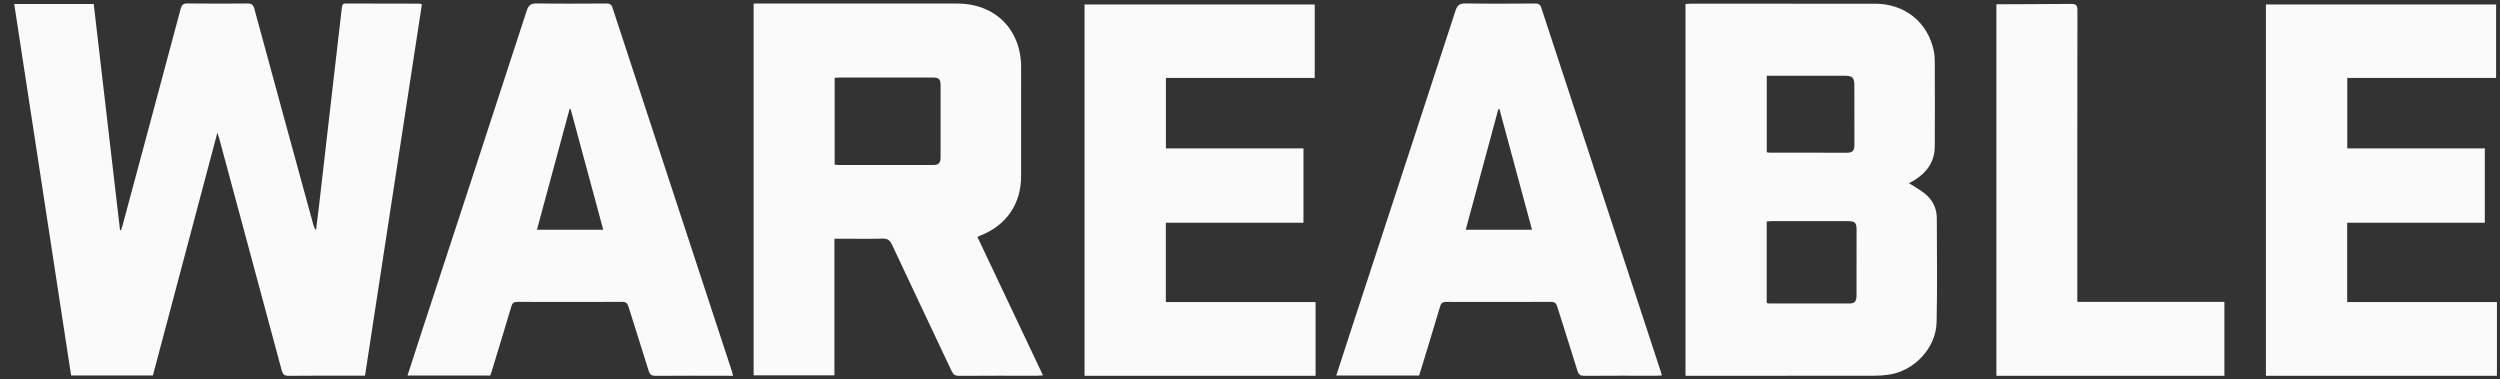
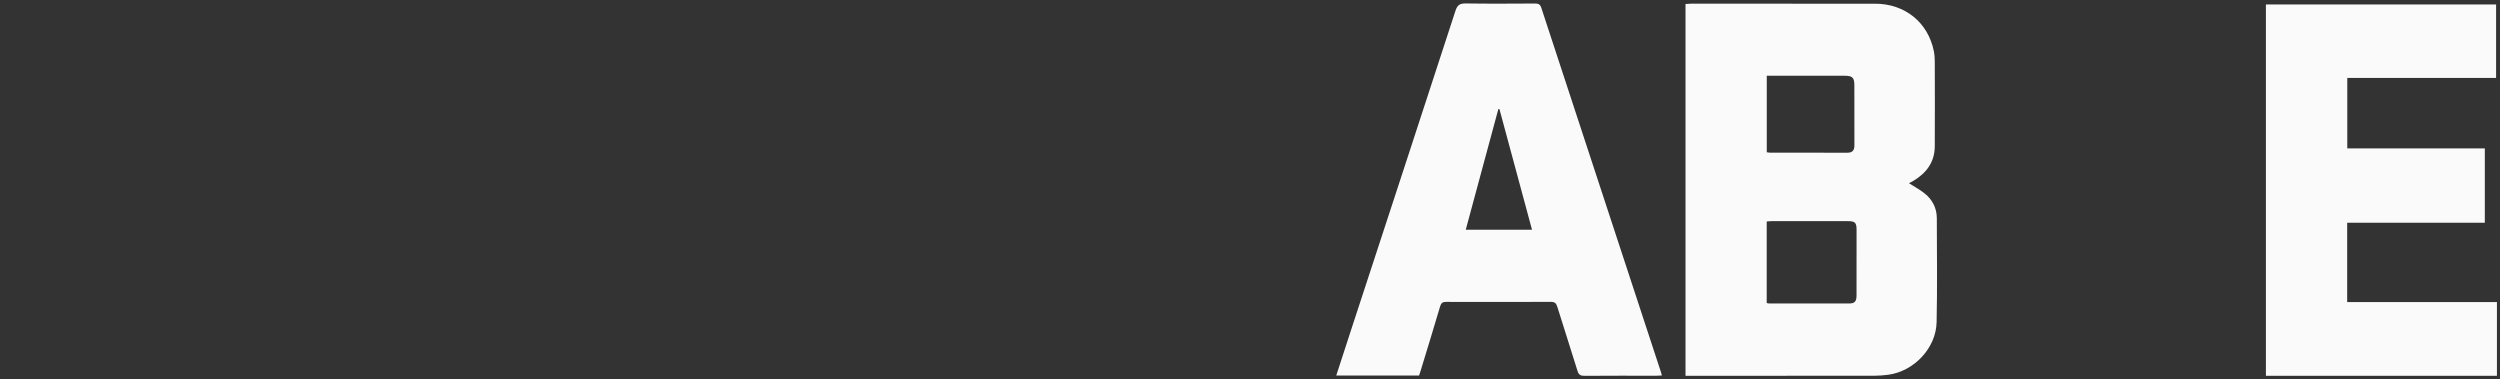
<svg xmlns="http://www.w3.org/2000/svg" fill="none" height="22" viewBox="0 0 145 22" width="145">
  <rect x="0" y="0" width="145" height="22" fill="#333333" stroke="none" />
  <g clip-rule="evenodd" fill="#fafafa" fill-rule="evenodd">
-     <path d="m12.606 7.702c-1.26 4.746-2.498 9.406-3.738 14.075-1.579 0-3.144 0-4.744 0-1.098-7.173-2.197-14.345-3.299-21.545h4.611c.509 4.371 1.017 8.74 1.525 13.108.019.003.039.005.058.008.03-.088.063-.176.087-.265 1.125-4.187 2.252-8.373 3.37-12.563.063-.232.149-.323.402-.32 1.154.015 2.31.013 3.465.002.24-.003.343.063.41.309 1.135 4.185 2.282 8.368 3.428 12.55.026.096.061.191.148.285.053-.413.107-.825.155-1.239.284-2.46.565-4.922.849-7.382.165-1.43.335-2.86.497-4.29.017-.148.049-.231.222-.231 1.43.006 2.861.006 4.292.008.029 0 .059.018.126.039-1.098 7.168-2.196 14.338-3.299 21.539-.172 0-.327 0-.483 0-1.314 0-2.628-.008-3.942.007-.252.003-.343-.084-.405-.312-1.207-4.494-2.42-8.986-3.632-13.479-.019-.07-.045-.138-.1-.305z" />
-     <path d="m42.519 21.798c-.113.006-.205-.006-.297-.006-1.399 0-2.798-.006-4.198.006-.228.001-.33-.064-.399-.285-.383-1.243-.787-2.479-1.171-3.722-.063-.203-.148-.284-.373-.283-2.025.008-4.049.008-6.073.001-.205-.001-.292.065-.351.265-.364 1.238-.745 2.471-1.121 3.706-.03.098-.065.197-.098.299-1.6 0-3.186 0-4.803 0 .307-.944.606-1.868.907-2.791 2.005-6.12 4.014-12.24 6.006-18.365.11-.34.26-.428.597-.424 1.335.02 2.671.011 4.006.004.19-.001.305.033.373.24 2.31 7.047 4.626 14.09 6.941 21.134.019.058.032.139.054.219zm-9.421-15.471c-.021-.002-.041-.004-.062-.004-.63 2.329-1.259 4.659-1.893 7.002h3.845c-.635-2.351-1.263-4.674-1.891-6.997z" />
    <path d="m96.389 21.777c-.113.007-.206.015-.298.015-1.399 0-2.798-.006-4.197.006-.228.001-.331-.064-.399-.285-.382-1.243-.787-2.479-1.172-3.722-.063-.203-.149-.284-.374-.283-2.023.008-4.048.008-6.073.002-.205-.002-.291.065-.35.265-.365 1.238-.745 2.471-1.122 3.706-.03.098-.064.197-.098.299-1.6 0-3.185 0-4.803 0 .307-.944.606-1.868.908-2.791 2.005-6.12 4.013-12.24 6.006-18.365.111-.34.26-.428.596-.424 1.335.02 2.671.011 4.007.004.19-.001.305.033.373.24 2.31 7.047 4.626 14.09 6.941 21.134.019.058.033.119.055.198zm-9.421-15.45c-.021-.002-.042-.004-.063-.004-.629 2.329-1.259 4.659-1.892 7.002h3.844c-.635-2.351-1.263-4.674-1.89-6.997z" />
-     <path d="m56.689 13.741c1.27 2.681 2.528 5.337 3.804 8.029-.117.008-.205.021-.292.021-1.526.001-3.052-.004-4.578.007-.225.001-.332-.071-.427-.274-1.148-2.44-2.31-4.875-3.453-7.319-.125-.266-.256-.376-.559-.367-.805.024-1.611.007-2.417.007-.113 0-.228 0-.371 0v7.925c-1.574 0-3.115 0-4.686 0 0-7.173 0-14.349 0-21.563h.343c3.826 0 7.651-.001 11.477 0 2.191.001 3.694 1.506 3.695 3.693.001 2.109.004 4.217-.001 6.327-.004 1.607-.857 2.841-2.354 3.431-.048.018-.094.043-.179.082zm-8.279-4.194c.088.008.16.022.231.024 1.822.001 3.642.002 5.464-.001.344 0 .448-.11.449-.463.002-1.377.002-2.753 0-4.129 0-.397-.088-.482-.487-.482-1.79 0-3.579 0-5.368.001-.093 0-.185.01-.289.016 0 1.686 0 3.354 0 5.035z" />
-     <path d="m62.904 21.798c0-7.18 0-14.348 0-21.538h13.35v4.261c-2.873 0-5.74 0-8.631 0v4.085h7.978v4.312c-2.658 0-5.311 0-7.982 0v4.601h8.685v4.279c-4.449-0-8.903-0-13.399-0z" />
    <path d="m131.423 21.798c0-7.18 0-14.348 0-21.538h13.35v4.261c-2.873 0-5.74 0-8.631 0v4.085h7.977v4.312c-2.658 0-5.311 0-7.983 0v4.601h8.686v4.279c-4.448-0-8.902-0-13.399-0z" />
-     <path d="m115.79 21.798c0-7.189 0-14.358 0-21.549.119-.006 2.995-.008 4.331-.022.294-.004.37.083.37.373-.009 5.491-.006 10.981-.006 16.47v.439h8.529v4.289c-4.396-0-8.79-0-13.224-0z" />
    <path d="m97.76 21.798c0-7.206 0-14.375 0-21.567.114-.006.216-.017.319-.017 3.561-.001 7.12-.004 10.679.001 1.729.001 3.067 1.086 3.404 2.747.041.206.055.421.055.631.005 1.632.01 3.263 0 4.894-.005.928-.497 1.566-1.271 2.019-.082.048-.166.088-.226.12.31.201.646.376.934.612.436.359.679.842.681 1.413.006 2.012.032 4.025-.012 6.037-.033 1.505-1.31 2.845-2.801 3.047-.271.037-.547.057-.821.058-3.507.004-7.014.003-10.521.003-.126 0-.252 0-.419 0zm4.709-4.223c.066.013.095.025.126.025 1.556.001 3.114.004 4.67.001.309-.001.414-.123.414-.465.003-1.27.002-2.541.002-3.812-.001-.411-.088-.498-.506-.498-1.472-.001-2.944-.001-4.416 0-.093 0-.184.013-.29.02zm.004-13.183v4.44c.077.01.138.023.198.023 1.493.001 2.985-.001 4.478.002.3.001.409-.143.407-.433-.006-1.155-.002-2.308-.003-3.461 0-.467-.107-.571-.584-.571-1.365-.001-2.73-.001-4.096-.001-.126 0-.249 0-.4 0z" />
  </g>
</svg>